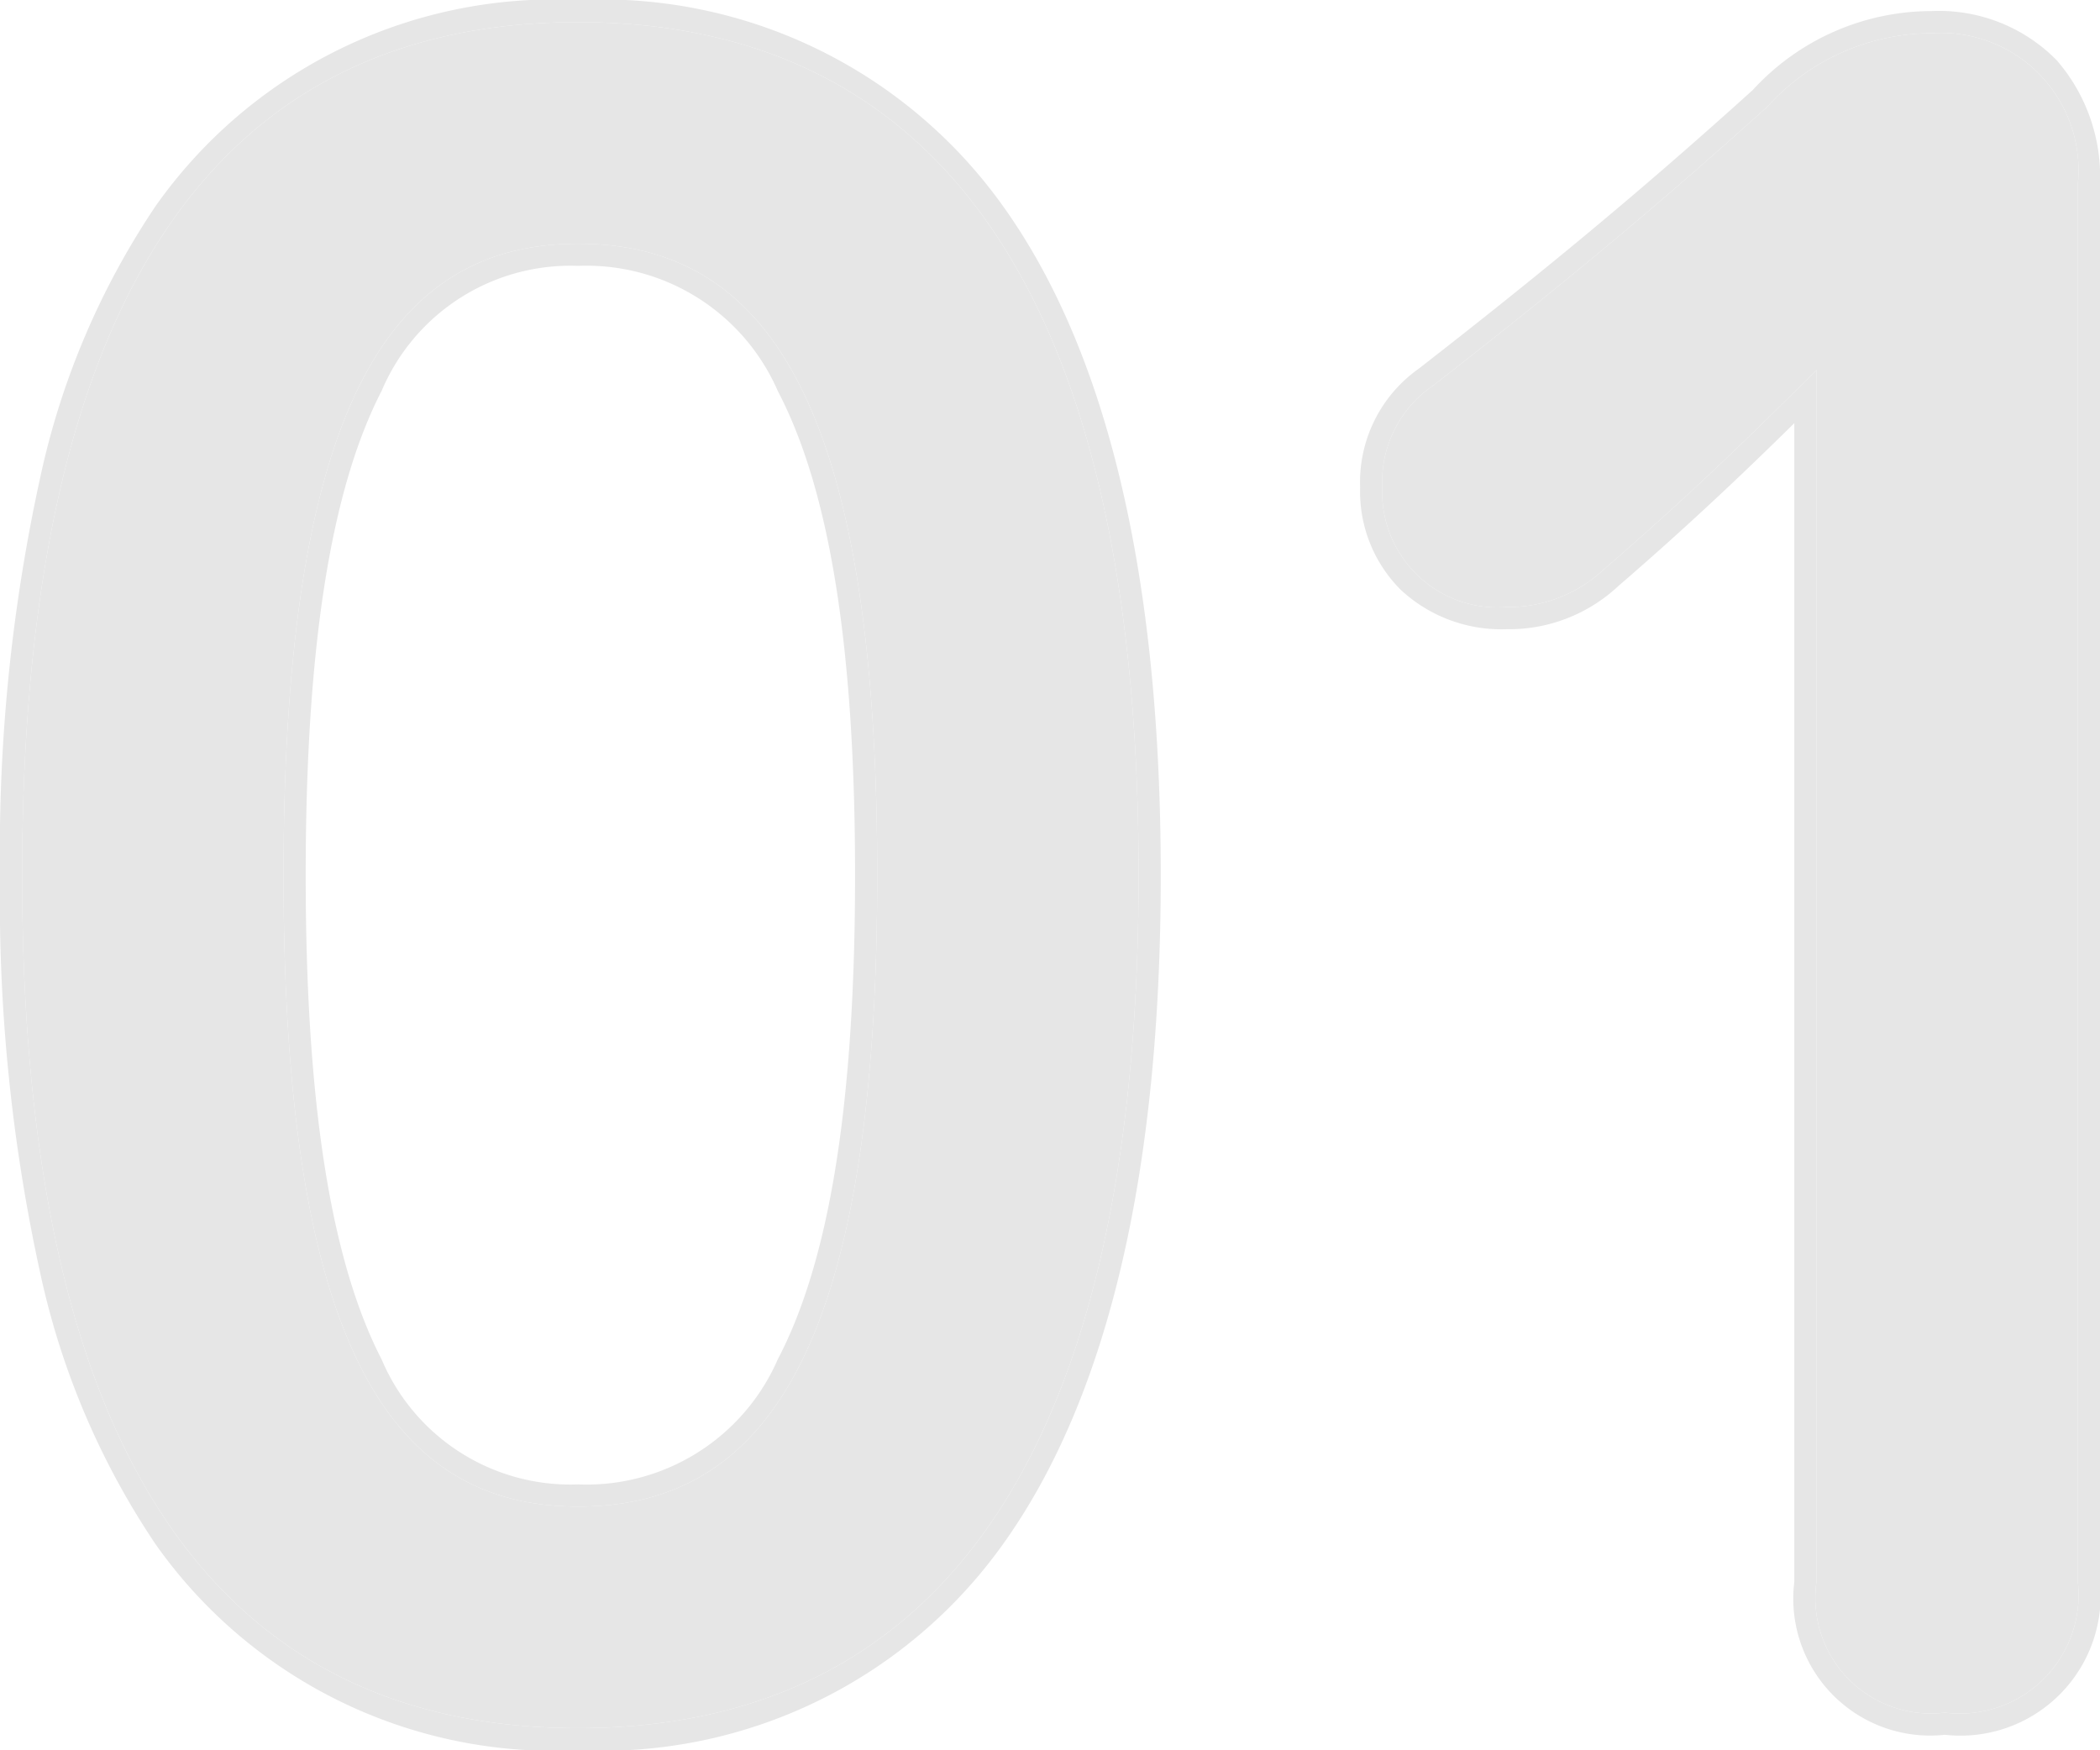
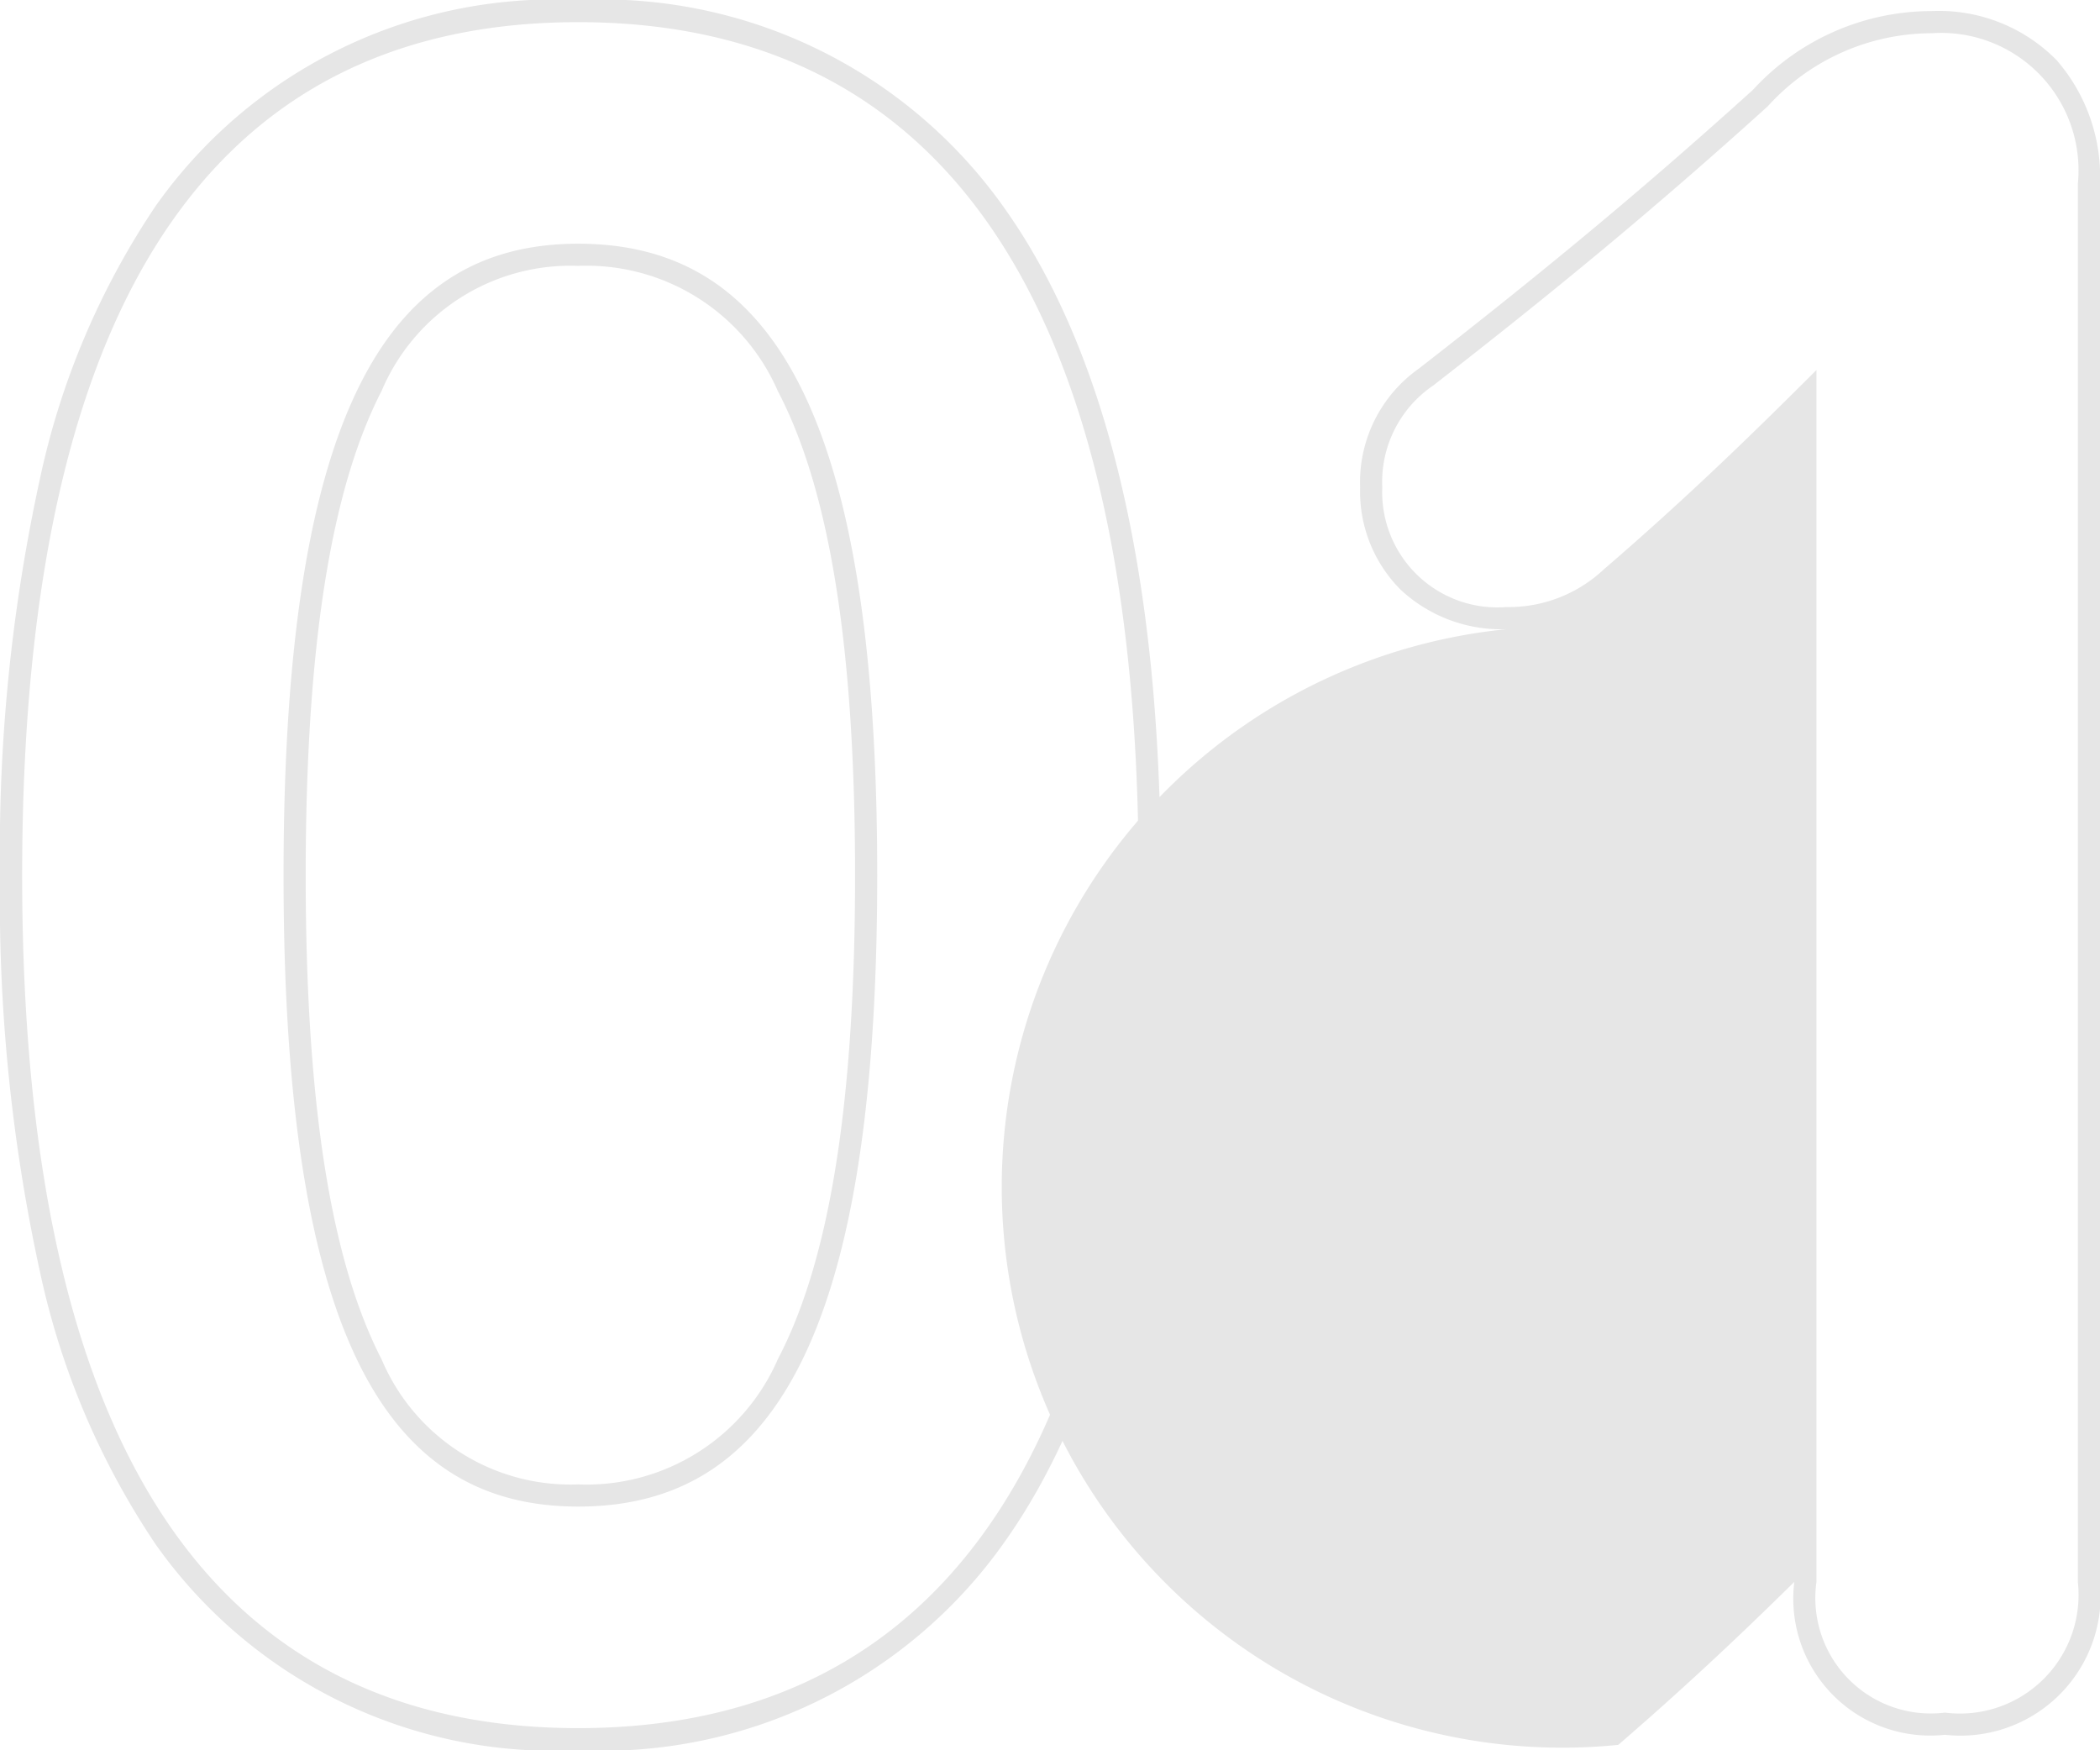
<svg xmlns="http://www.w3.org/2000/svg" width="47.4" height="39.5" viewBox="0 0 47.4 39.5">
  <g transform="translate(-7844.75 -3371.392)">
-     <path id="パス_48192" data-name="パス 48192" d="M-14.85-38.15c-7.6,0-12.55,5.4-12.55,19.25S-22.45.35-14.85.35-2.2-5.05-2.2-18.9-7.25-38.15-14.85-38.15Zm0,5c4.2,0,6.75,3.5,6.75,14.25S-10.65-4.65-14.85-4.65c-4.15,0-6.65-3.5-6.65-14.25S-19-33.15-14.85-33.15ZM13.1-2.95A2.606,2.606,0,0,0,16,0a2.678,2.678,0,0,0,3-2.95V-34.5a3.1,3.1,0,0,0-3.3-3.4A5,5,0,0,0,12-36.25c-2.6,2.35-4.85,4.2-7.55,6.3a2.63,2.63,0,0,0-1.15,2.3,2.6,2.6,0,0,0,2.8,2.7,3.135,3.135,0,0,0,2.2-.85c1.8-1.55,3.25-2.95,4.8-4.5Z" transform="translate(7872.65 3410.042)" fill="#e6e6e6" />
-     <path id="パス_48192_-_アウトライン" data-name="パス 48192 - アウトライン" d="M-14.85-38.15c-7.6,0-12.55,5.4-12.55,19.25S-22.45.35-14.85.35-2.2-5.05-2.2-18.9-7.25-38.15-14.85-38.15m0,33.5c-4.15,0-6.65-3.5-6.65-14.25s2.5-14.25,6.65-14.25c4.2,0,6.75,3.5,6.75,14.25S-10.65-4.65-14.85-4.65M15.7-37.9A5,5,0,0,0,12-36.25c-2.6,2.35-4.85,4.2-7.55,6.3a2.63,2.63,0,0,0-1.15,2.3,2.6,2.6,0,0,0,2.8,2.7,3.135,3.135,0,0,0,2.2-.85c1.8-1.55,3.25-2.95,4.8-4.5V-2.95A2.606,2.606,0,0,0,16,0a2.678,2.678,0,0,0,3-2.95V-34.5a3.1,3.1,0,0,0-3.3-3.4m-30.55-.75a11.121,11.121,0,0,1,9.581,4.64C-2.9-30.712-1.7-25.629-1.7-18.9S-2.9-7.088-5.269-3.79A11.121,11.121,0,0,1-14.85.85a11.013,11.013,0,0,1-9.533-4.642,17.591,17.591,0,0,1-2.612-6.142A39.335,39.335,0,0,1-27.9-18.9a39.335,39.335,0,0,1,.906-8.966,17.591,17.591,0,0,1,2.612-6.142A11.013,11.013,0,0,1-14.85-38.65Zm0,33.5a4.71,4.71,0,0,0,4.507-2.826C-9.17-10.214-8.6-13.788-8.6-18.9s-.57-8.686-1.743-10.924A4.71,4.71,0,0,0-14.85-32.65a4.629,4.629,0,0,0-4.437,2.823C-20.44-27.591-21-24.017-21-18.9s.56,8.691,1.713,10.927A4.629,4.629,0,0,0-14.85-5.15ZM15.7-38.4a3.724,3.724,0,0,1,2.823,1.11A4.01,4.01,0,0,1,19.5-34.5V-2.95A3.163,3.163,0,0,1,16,.5a3.09,3.09,0,0,1-3.4-3.45V-29.1c-1.27,1.251-2.5,2.406-3.974,3.678A3.613,3.613,0,0,1,6.1-24.45a3.332,3.332,0,0,1-2.386-.892A3.134,3.134,0,0,1,2.8-27.65a3.138,3.138,0,0,1,1.332-2.686l.011-.009c2.942-2.288,5.121-4.107,7.522-6.276A5.473,5.473,0,0,1,15.7-38.4Z" transform="translate(7872.65 3410.042)" fill="#e6e6e6" />
+     <path id="パス_48192_-_アウトライン" data-name="パス 48192 - アウトライン" d="M-14.85-38.15c-7.6,0-12.55,5.4-12.55,19.25S-22.45.35-14.85.35-2.2-5.05-2.2-18.9-7.25-38.15-14.85-38.15m0,33.5c-4.15,0-6.65-3.5-6.65-14.25s2.5-14.25,6.65-14.25c4.2,0,6.75,3.5,6.75,14.25S-10.65-4.65-14.85-4.65M15.7-37.9A5,5,0,0,0,12-36.25c-2.6,2.35-4.85,4.2-7.55,6.3a2.63,2.63,0,0,0-1.15,2.3,2.6,2.6,0,0,0,2.8,2.7,3.135,3.135,0,0,0,2.2-.85c1.8-1.55,3.25-2.95,4.8-4.5V-2.95A2.606,2.606,0,0,0,16,0a2.678,2.678,0,0,0,3-2.95V-34.5a3.1,3.1,0,0,0-3.3-3.4m-30.55-.75a11.121,11.121,0,0,1,9.581,4.64C-2.9-30.712-1.7-25.629-1.7-18.9S-2.9-7.088-5.269-3.79A11.121,11.121,0,0,1-14.85.85a11.013,11.013,0,0,1-9.533-4.642,17.591,17.591,0,0,1-2.612-6.142A39.335,39.335,0,0,1-27.9-18.9a39.335,39.335,0,0,1,.906-8.966,17.591,17.591,0,0,1,2.612-6.142A11.013,11.013,0,0,1-14.85-38.65Zm0,33.5a4.71,4.71,0,0,0,4.507-2.826C-9.17-10.214-8.6-13.788-8.6-18.9s-.57-8.686-1.743-10.924A4.71,4.71,0,0,0-14.85-32.65a4.629,4.629,0,0,0-4.437,2.823C-20.44-27.591-21-24.017-21-18.9s.56,8.691,1.713,10.927A4.629,4.629,0,0,0-14.85-5.15ZM15.7-38.4a3.724,3.724,0,0,1,2.823,1.11A4.01,4.01,0,0,1,19.5-34.5V-2.95A3.163,3.163,0,0,1,16,.5a3.09,3.09,0,0,1-3.4-3.45c-1.27,1.251-2.5,2.406-3.974,3.678A3.613,3.613,0,0,1,6.1-24.45a3.332,3.332,0,0,1-2.386-.892A3.134,3.134,0,0,1,2.8-27.65a3.138,3.138,0,0,1,1.332-2.686l.011-.009c2.942-2.288,5.121-4.107,7.522-6.276A5.473,5.473,0,0,1,15.7-38.4Z" transform="translate(7872.65 3410.042)" fill="#e6e6e6" />
  </g>
</svg>